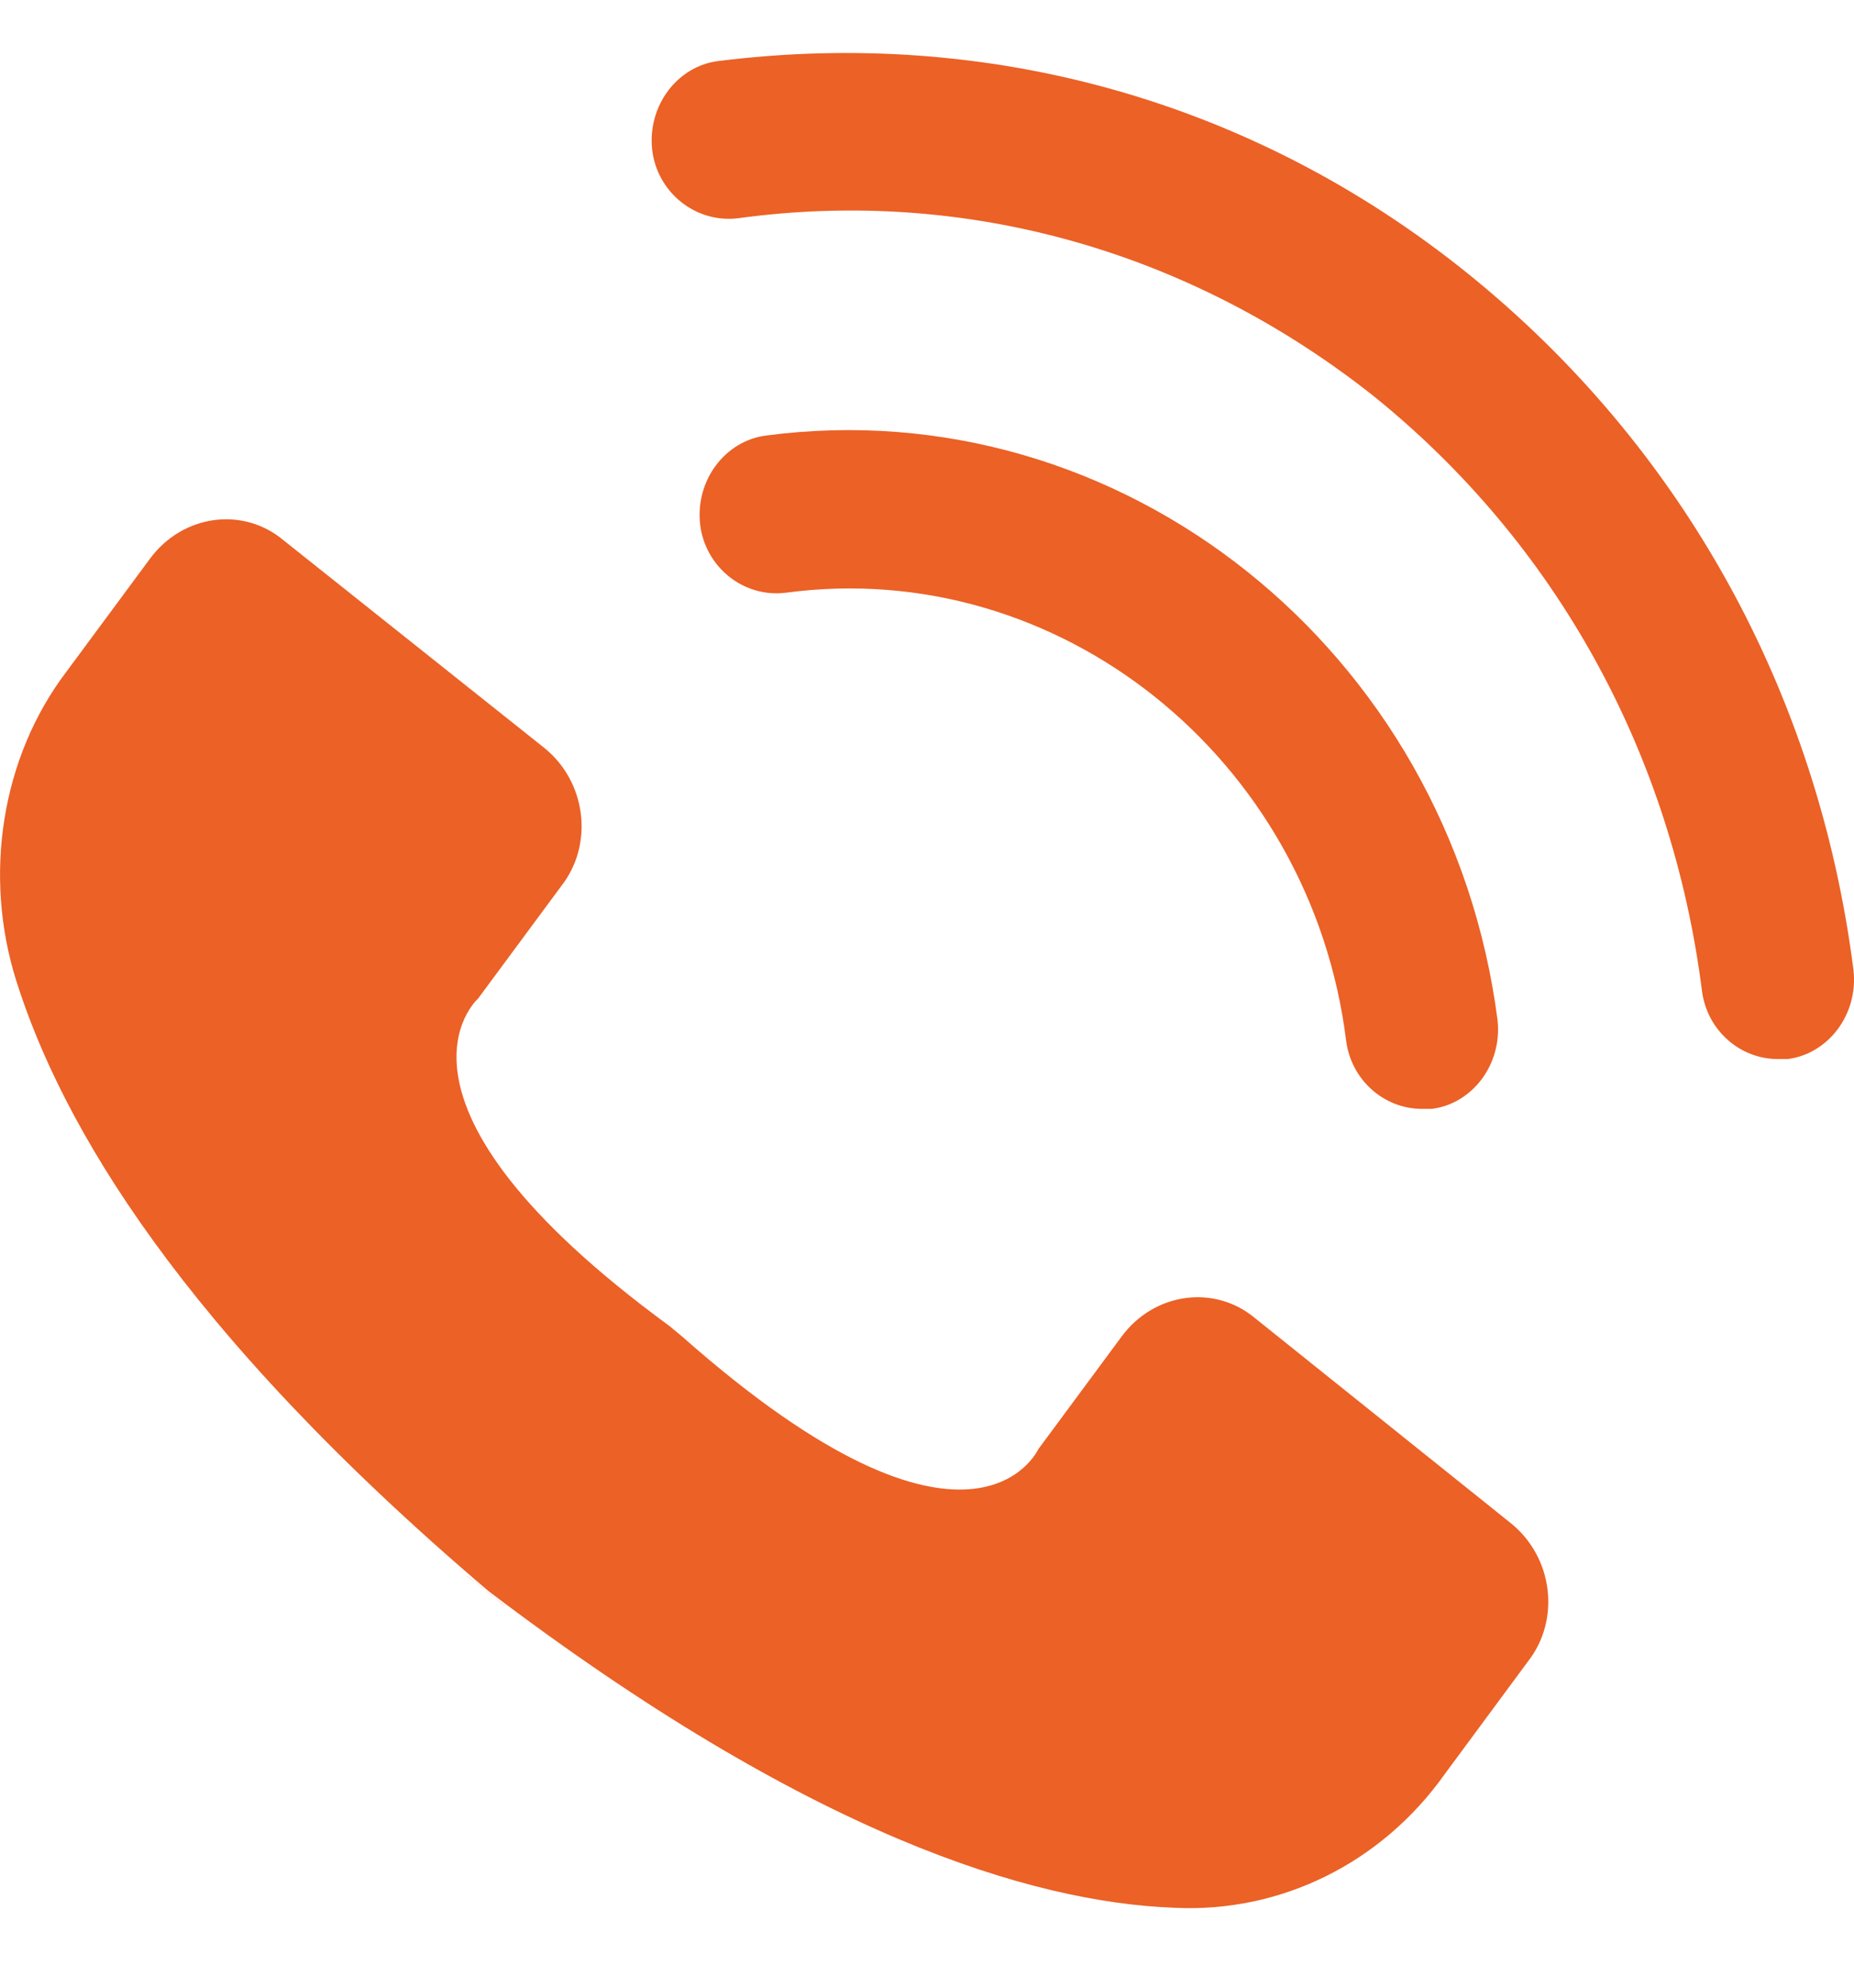
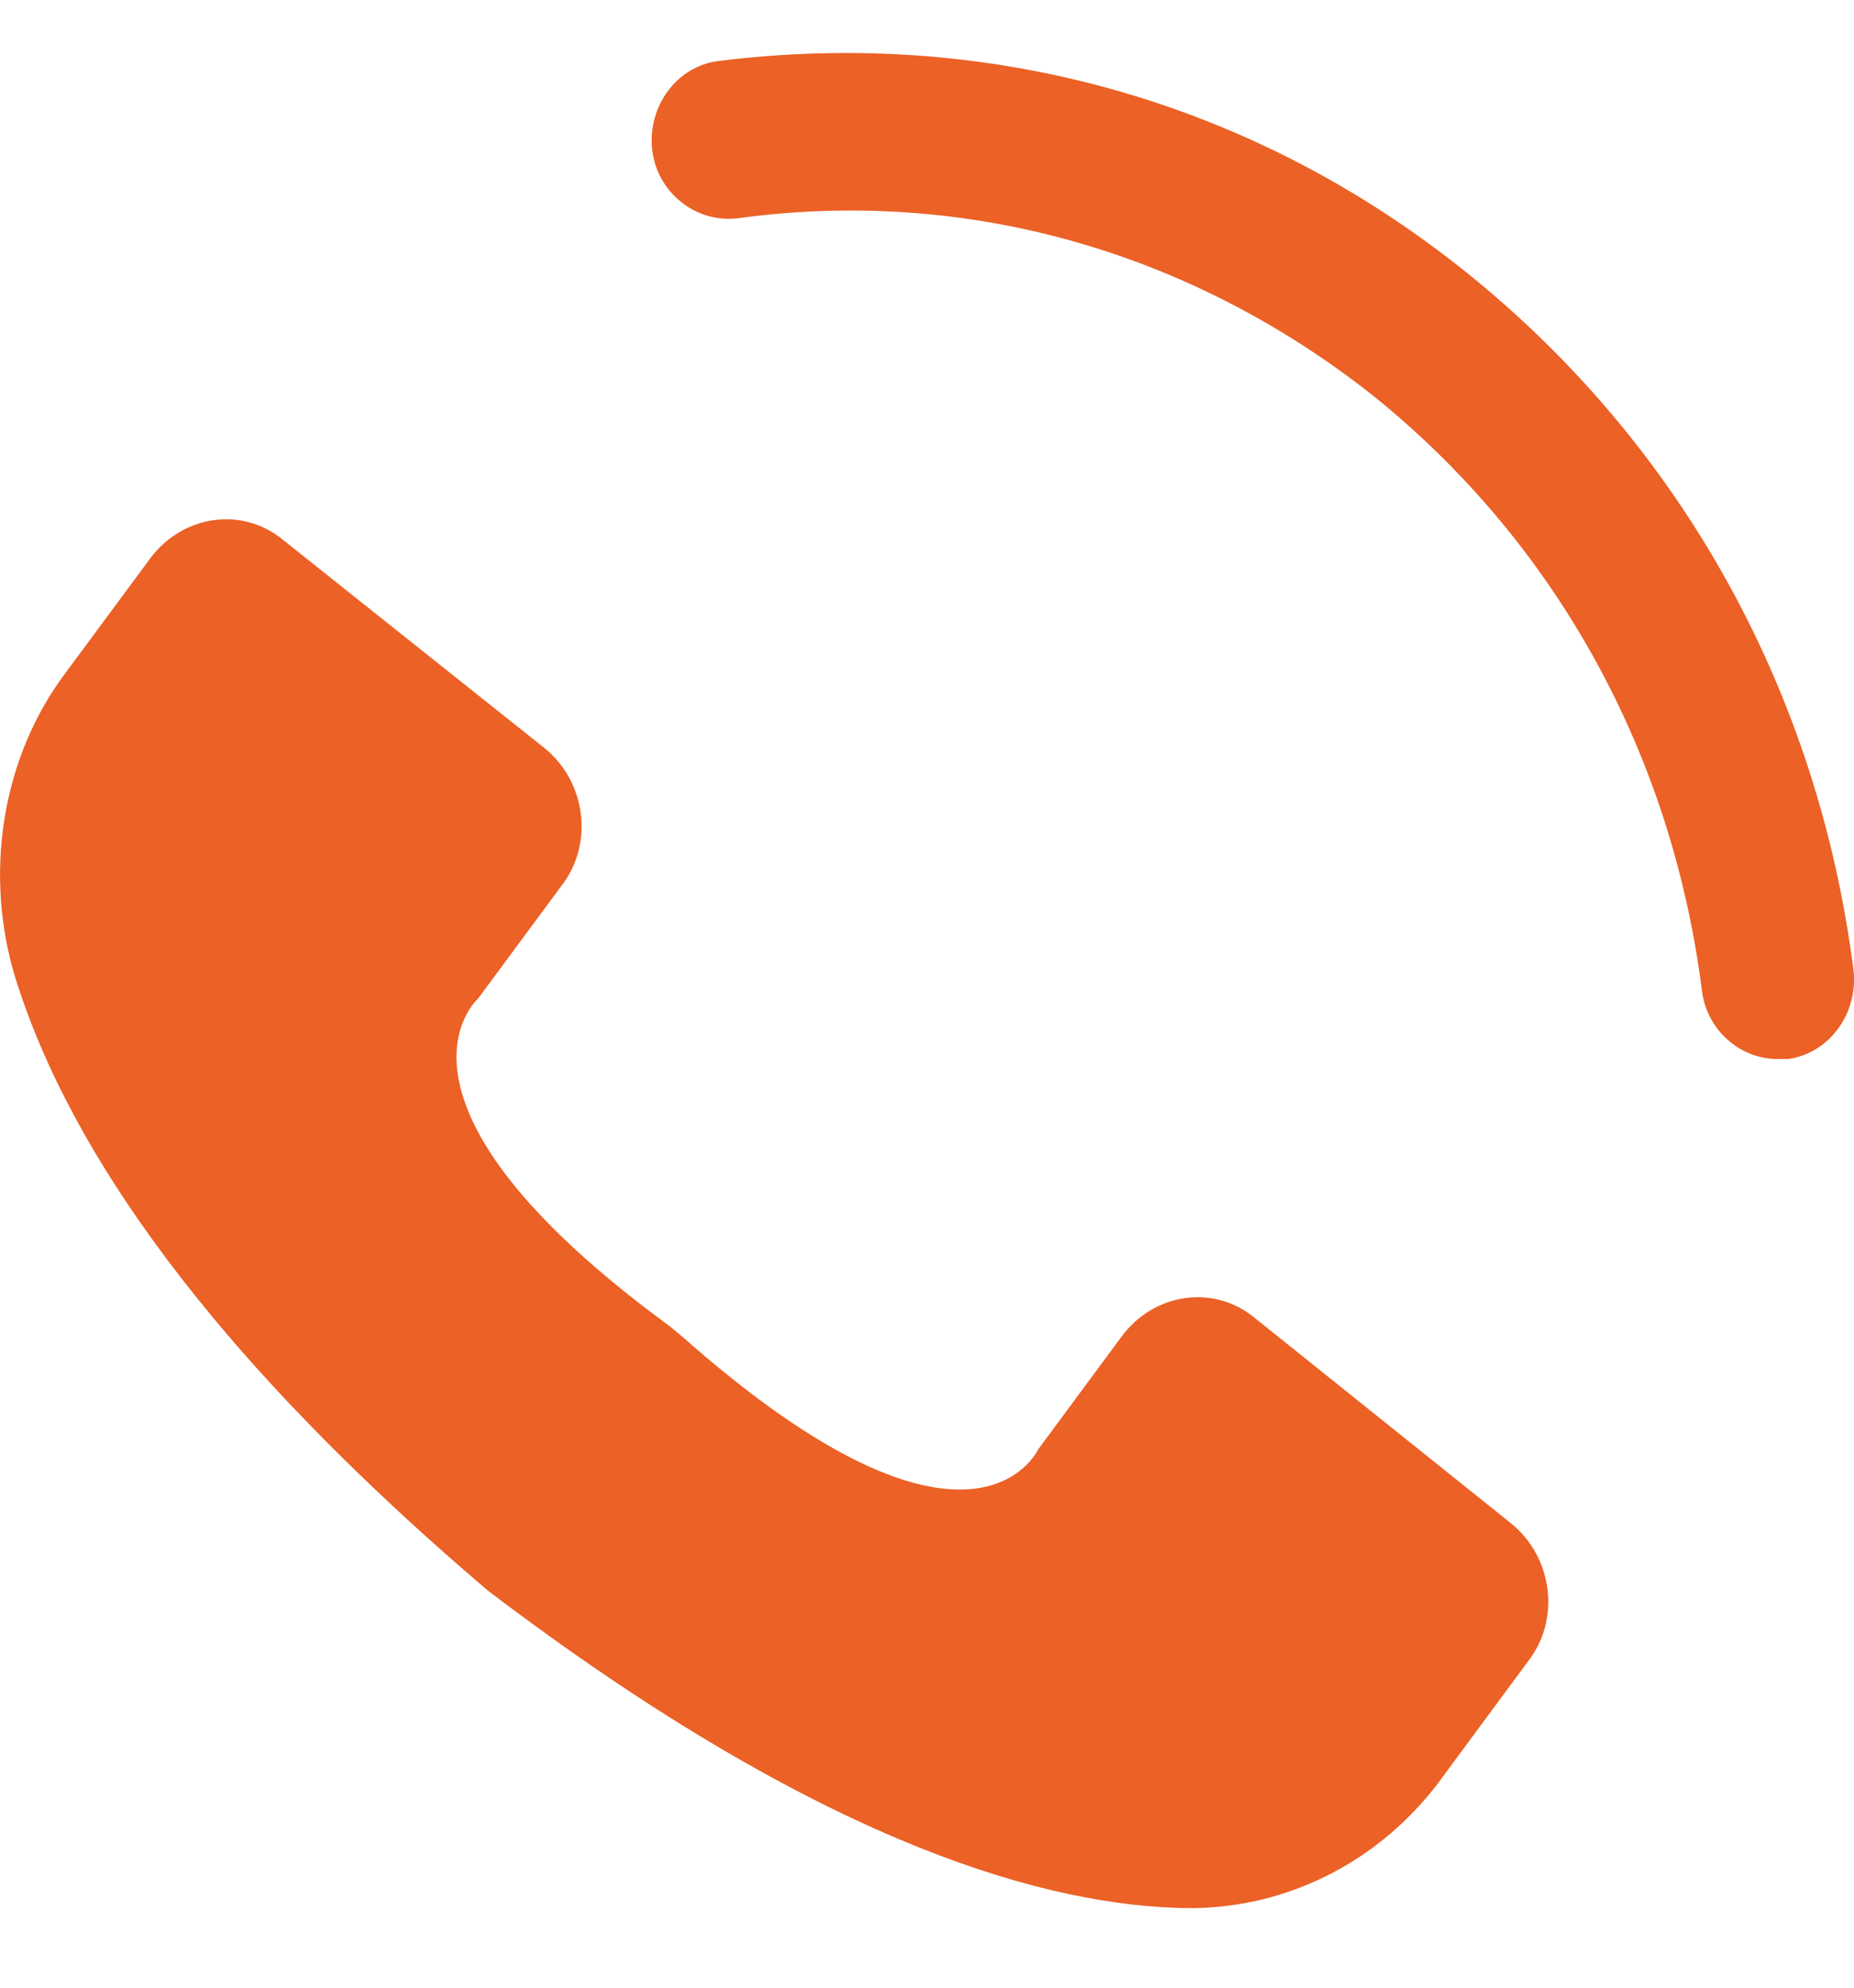
<svg xmlns="http://www.w3.org/2000/svg" width="14" height="15" viewBox="0 0 14 15" fill="none">
-   <path d="M3.819 12.123C3.762 12.084 3.724 12.044 3.667 12.004C3.61 11.965 3.572 11.925 3.514 11.885L3.819 12.123Z" fill="#EB6126" />
  <path d="M3.686 12.005C6.106 13.843 7.784 14.357 8.87 14.397C9.67 14.436 10.432 14.061 10.909 13.389L11.538 12.538C11.786 12.222 11.728 11.748 11.404 11.491L9.479 9.949C9.174 9.692 8.717 9.751 8.469 10.087L7.84 10.937C7.84 10.937 7.344 12.024 5.152 10.087L5.057 10.008C2.733 8.308 3.609 7.537 3.609 7.537L4.238 6.687C4.486 6.371 4.429 5.897 4.105 5.64L2.142 4.078C1.837 3.821 1.38 3.881 1.132 4.217L0.503 5.067C0.007 5.719 -0.126 6.609 0.122 7.399C0.465 8.486 1.361 10.028 3.686 12.005L3.686 12.005Z" fill="#EB6126" />
-   <path d="M5.783 3.287C5.477 3.327 5.249 3.623 5.287 3.959C5.325 4.276 5.611 4.513 5.934 4.473C7.993 4.197 9.899 5.719 10.165 7.854C10.203 8.15 10.451 8.368 10.737 8.368H10.813C11.118 8.329 11.346 8.032 11.308 7.696C10.947 4.908 8.469 2.932 5.783 3.287Z" fill="#EB6126" />
  <path d="M11.081 2.062C9.461 0.758 7.46 0.205 5.421 0.461C5.116 0.5 4.887 0.797 4.925 1.133C4.963 1.449 5.249 1.686 5.573 1.647C7.307 1.41 9.003 1.904 10.375 2.991C11.747 4.098 12.624 5.68 12.852 7.478C12.89 7.774 13.138 7.992 13.424 7.992H13.5C13.805 7.953 14.034 7.656 13.996 7.32C13.729 5.225 12.701 3.367 11.081 2.062Z" fill="#EB6126" />
</svg>